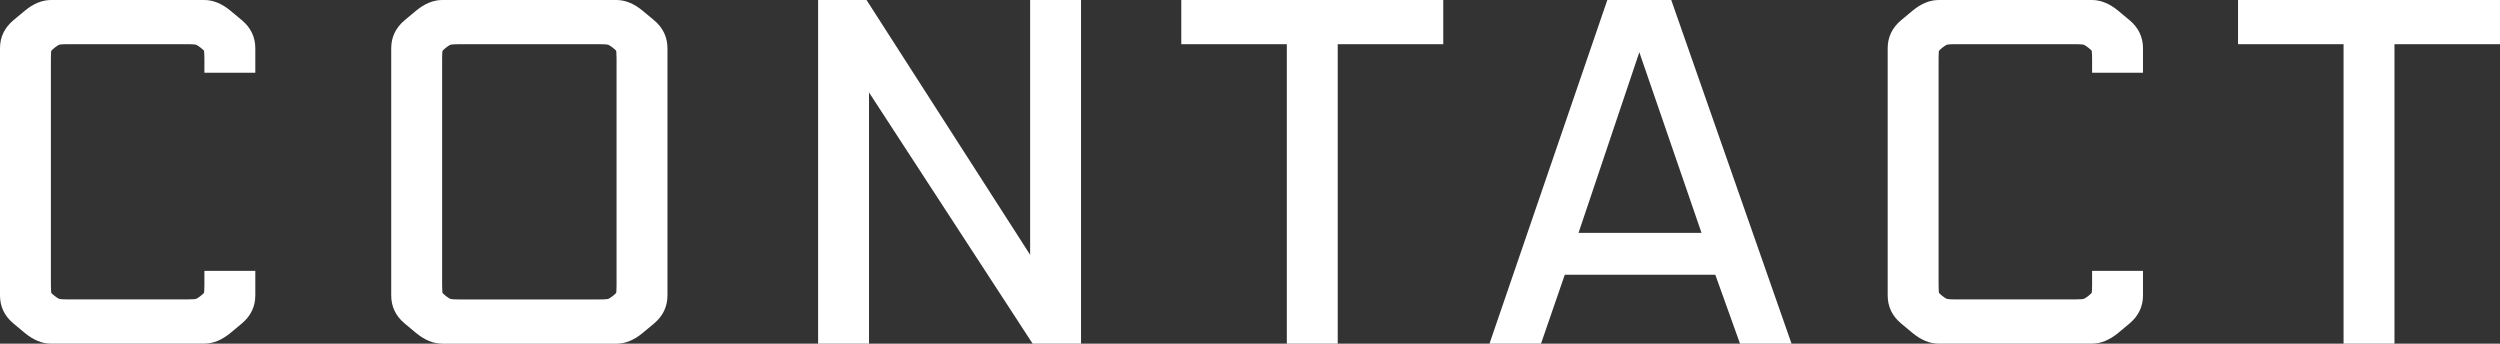
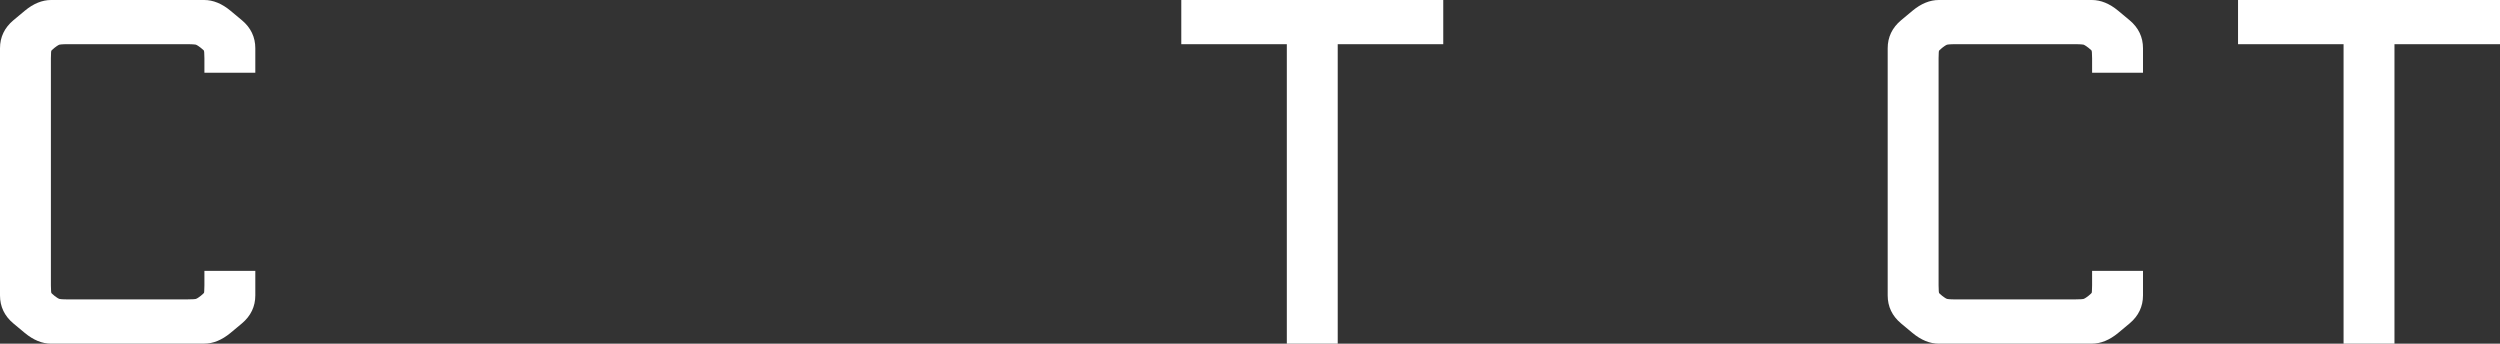
<svg xmlns="http://www.w3.org/2000/svg" id="_レイヤー_1" data-name="レイヤー 1" width="68.368" height="9.399" viewBox="0 0 68.368 9.399">
  <rect x="0" y="0" width="68.368" height="9.399" fill="#333333" stroke="none" />
  <path d="M1.398,9.399c-.243,0-.485-.099-.72-.294l-.312-.26c-.243-.203-.366-.46-.366-.766V1.32c0-.305.123-.562.366-.766l.312-.26c.234-.195.476-.294.72-.294h4.186c.244,0,.486.099.72.294l.312.26c.243.203.366.46.366.766v.669h-1.392v-.397c0-.155-.01-.199-.012-.206h0s-.02-.026-.086-.078c-.092-.071-.129-.085-.135-.087-.002,0-.05-.013-.254-.013H1.879c-.204,0-.252.012-.257.014-.003,0-.041.015-.132.086-.073.057-.087.082-.088.083h0s-.01.041-.01.2v6.214c0,.158.01.2.012.206h0s.018.026.086.079c.091.07.126.083.132.084.01.003.057.014.257.014h3.224c.195,0,.244-.01.254-.013.009-.003.044-.015.135-.086.069-.054.086-.08.088-.083,0,0,.01-.046.01-.201v-.397h1.392v.67c0,.305-.123.562-.366.766l-.312.26c-.235.195-.477.294-.72.294H1.398Z" fill="#fff" stroke-width="0" />
-   <path d="M12.097,9.399c-.243,0-.485-.099-.72-.294l-.312-.26c-.243-.203-.366-.46-.366-.766V1.32c0-.305.123-.562.366-.766l.312-.26c.234-.195.476-.294.72-.294h4.758c.244,0,.486.099.72.294l.312.26c.243.203.366.46.366.766v6.76c0,.305-.123.562-.366.766l-.312.26c-.235.195-.477.294-.72.294h-4.758ZM12.103,8.012s.018.026.086.079c.091.07.126.083.132.084.01.003.057.014.257.014h3.796c.2,0,.247-.011.254-.013.009-.003.044-.015.135-.086.073-.057.087-.082.088-.083h0s.01-.041.01-.201V1.592c0-.158-.01-.2-.012-.205h0s-.018-.026-.086-.079c-.091-.07-.128-.084-.135-.086-.002,0-.05-.013-.254-.013h-3.796c-.204,0-.252.012-.257.014-.003,0-.041.015-.132.086-.073.057-.087.082-.088.083h0s-.01.041-.01.2v6.214c0,.158.01.2.012.206h0Z" fill="#fff" stroke-width="0" />
-   <path d="M28.24,9.399l-4.475-6.871c0,.018,0,6.871,0,6.871h-1.392V0h1.324l4.474,6.968c0-.015,0-6.968,0-6.968h1.392v9.399h-1.323Z" fill="#fff" stroke-width="0" />
  <polygon points="35.191 9.399 35.191 1.209 32.305 1.209 32.305 0 39.469 0 39.469 1.209 36.583 1.209 36.583 9.399 35.191 9.399" fill="#fff" stroke-width="0" />
-   <path d="M47.585,9.399l-.676-1.885h-4.117l-.65,1.885h-1.409l3.223-9.399h1.748l3.29,9.399h-1.409ZM46.532,6.369l-1.701-4.941-1.663,4.941h3.364Z" fill="#fff" stroke-width="0" />
  <path d="M53.021,9.399c-.243,0-.485-.099-.72-.294l-.312-.26c-.243-.203-.366-.46-.366-.766V1.32c0-.305.123-.562.366-.766l.312-.26c.234-.195.476-.294.72-.294h4.186c.244,0,.486.099.72.294l.312.26c.243.203.366.46.366.766v.669h-1.392v-.397c0-.155-.01-.199-.012-.206h0s-.02-.026-.086-.078c-.092-.071-.129-.085-.135-.087-.002,0-.05-.013-.254-.013h-3.224c-.204,0-.252.012-.257.014-.003,0-.041.015-.132.086-.073.057-.087.082-.088.083h0s-.01.041-.01.2v6.214c0,.158.01.2.012.206h0s.018.026.086.079c.091.07.126.083.132.084.01.003.057.014.257.014h3.224c.195,0,.244-.01.254-.013.009-.003.044-.015.135-.086.069-.054.086-.08.088-.083,0,0,.01-.046.01-.201v-.397h1.392v.67c0,.305-.123.562-.366.766l-.312.26c-.235.195-.477.294-.72.294h-4.186Z" fill="#fff" stroke-width="0" />
  <polygon points="64.09 9.399 64.09 1.209 61.204 1.209 61.204 0 68.368 0 68.368 1.209 65.482 1.209 65.482 9.399 64.09 9.399" fill="#fff" stroke-width="0" />
</svg>